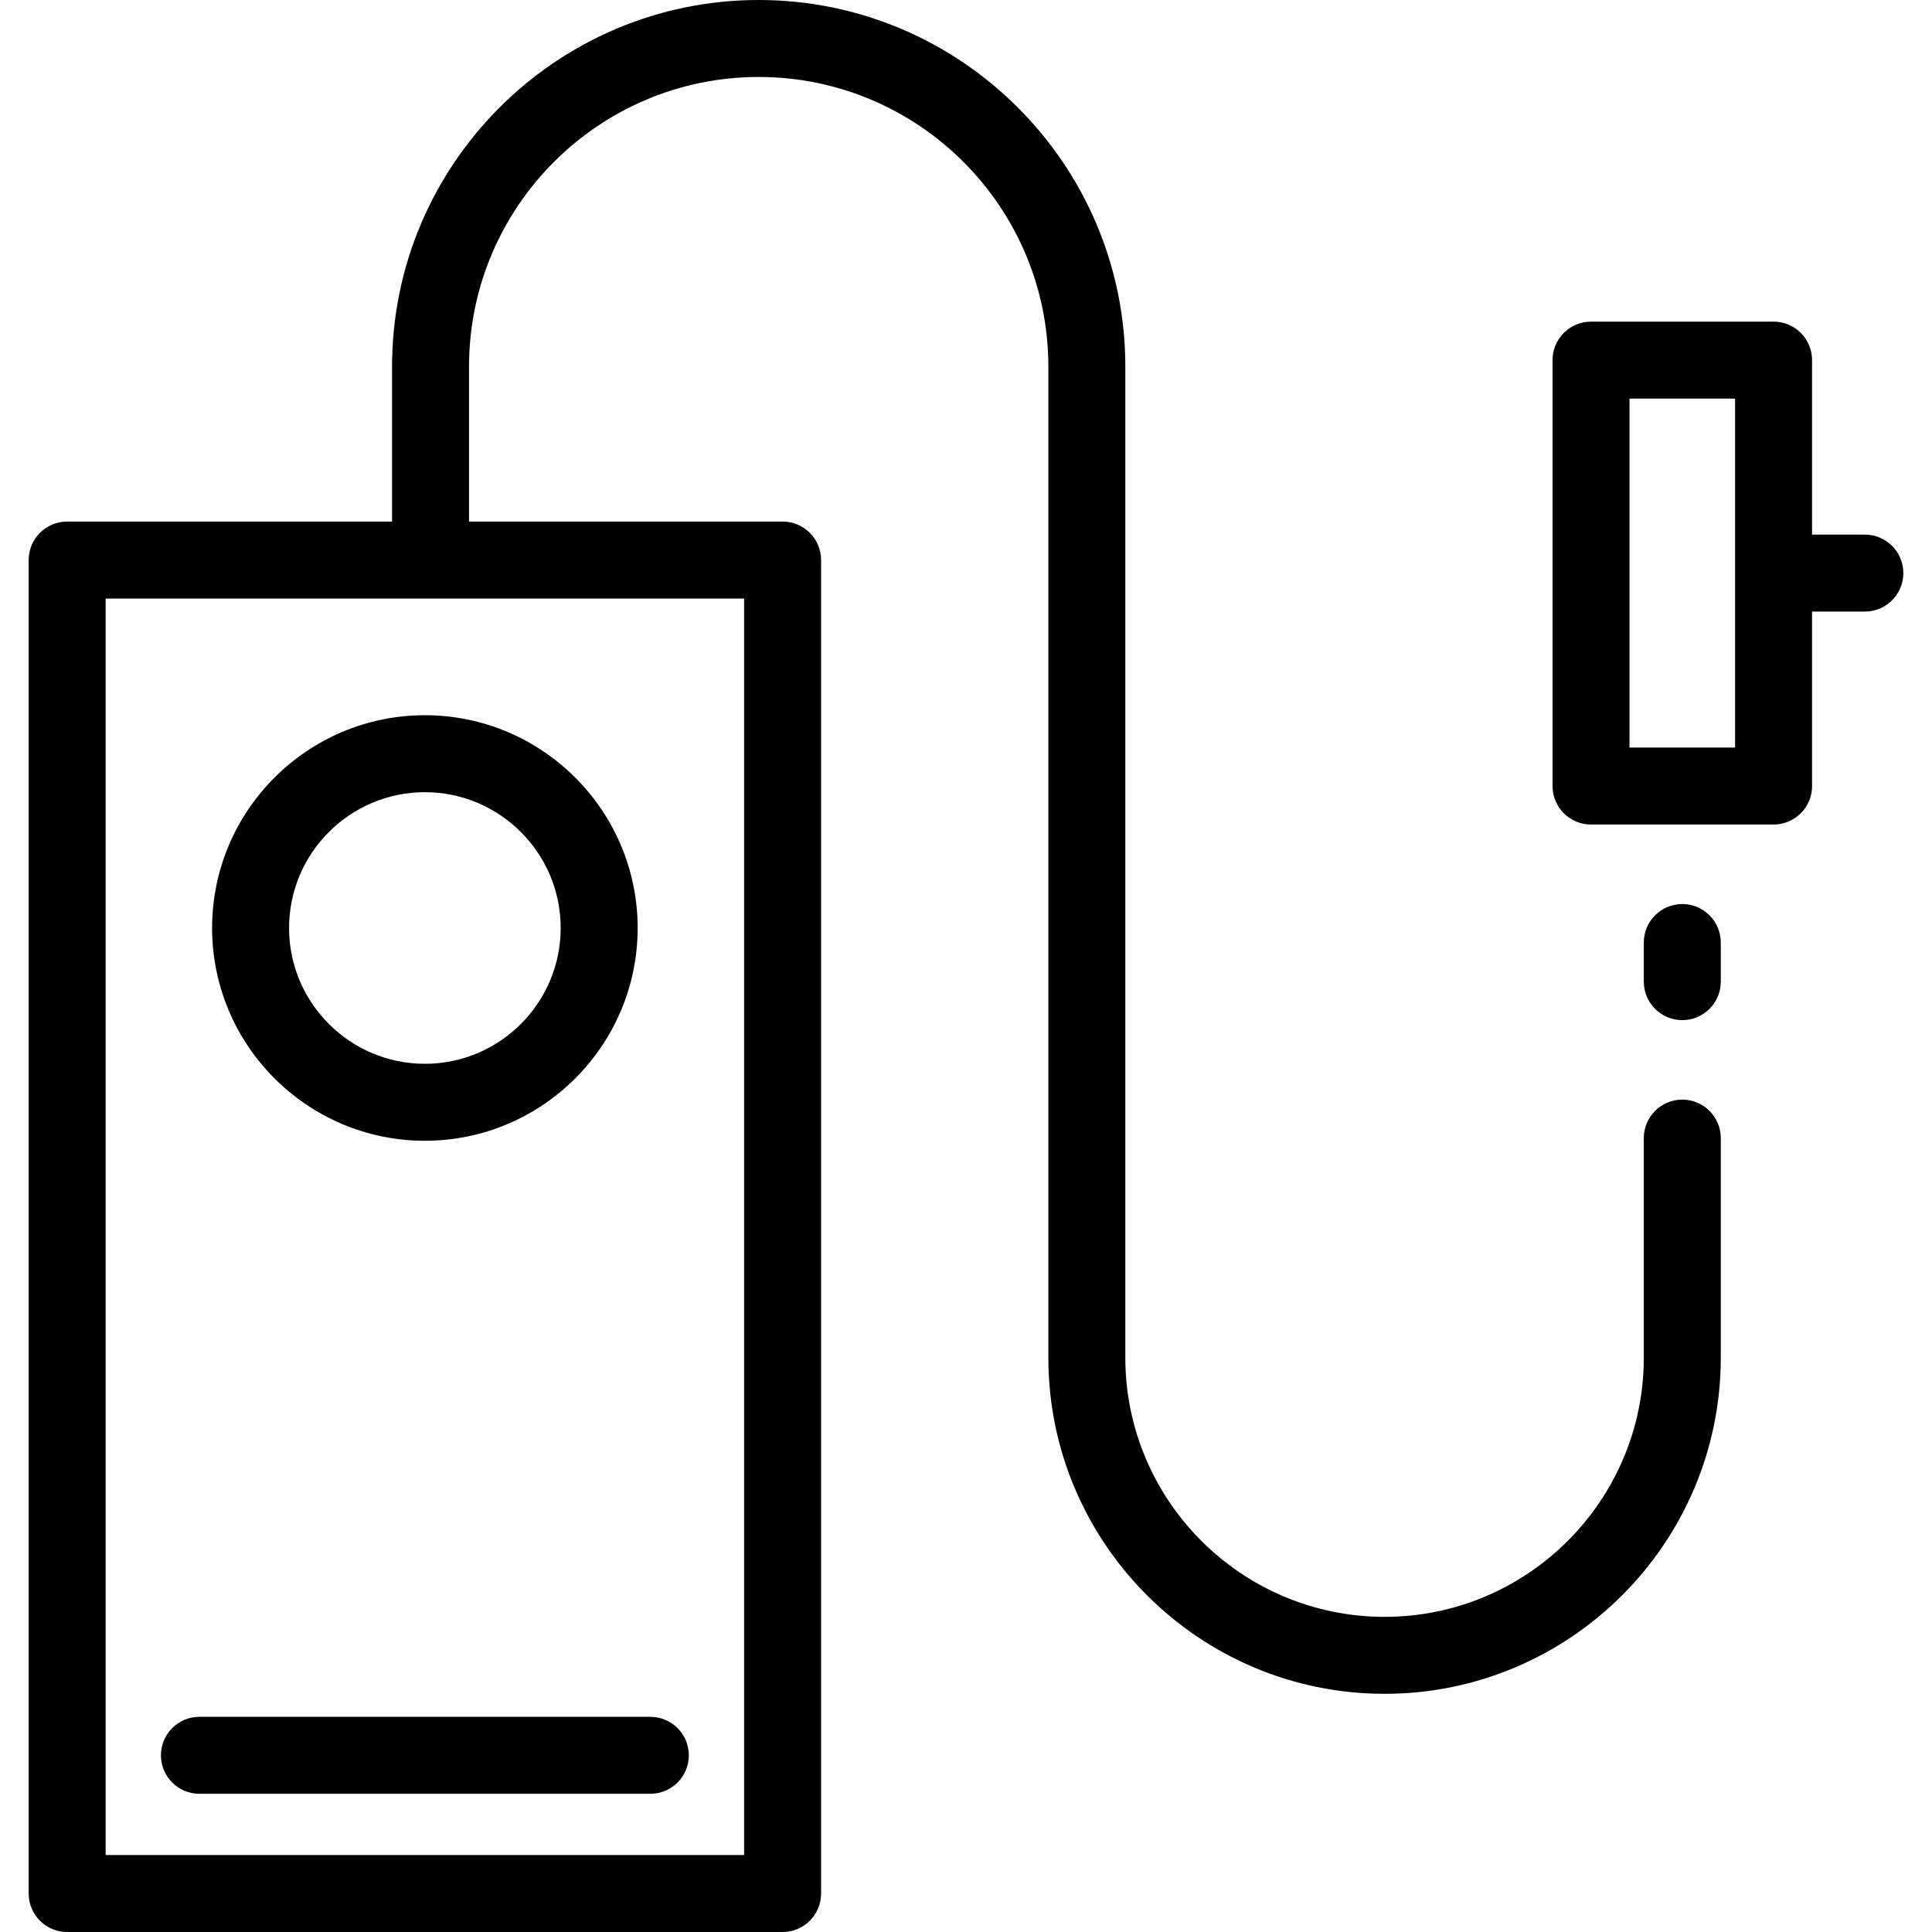
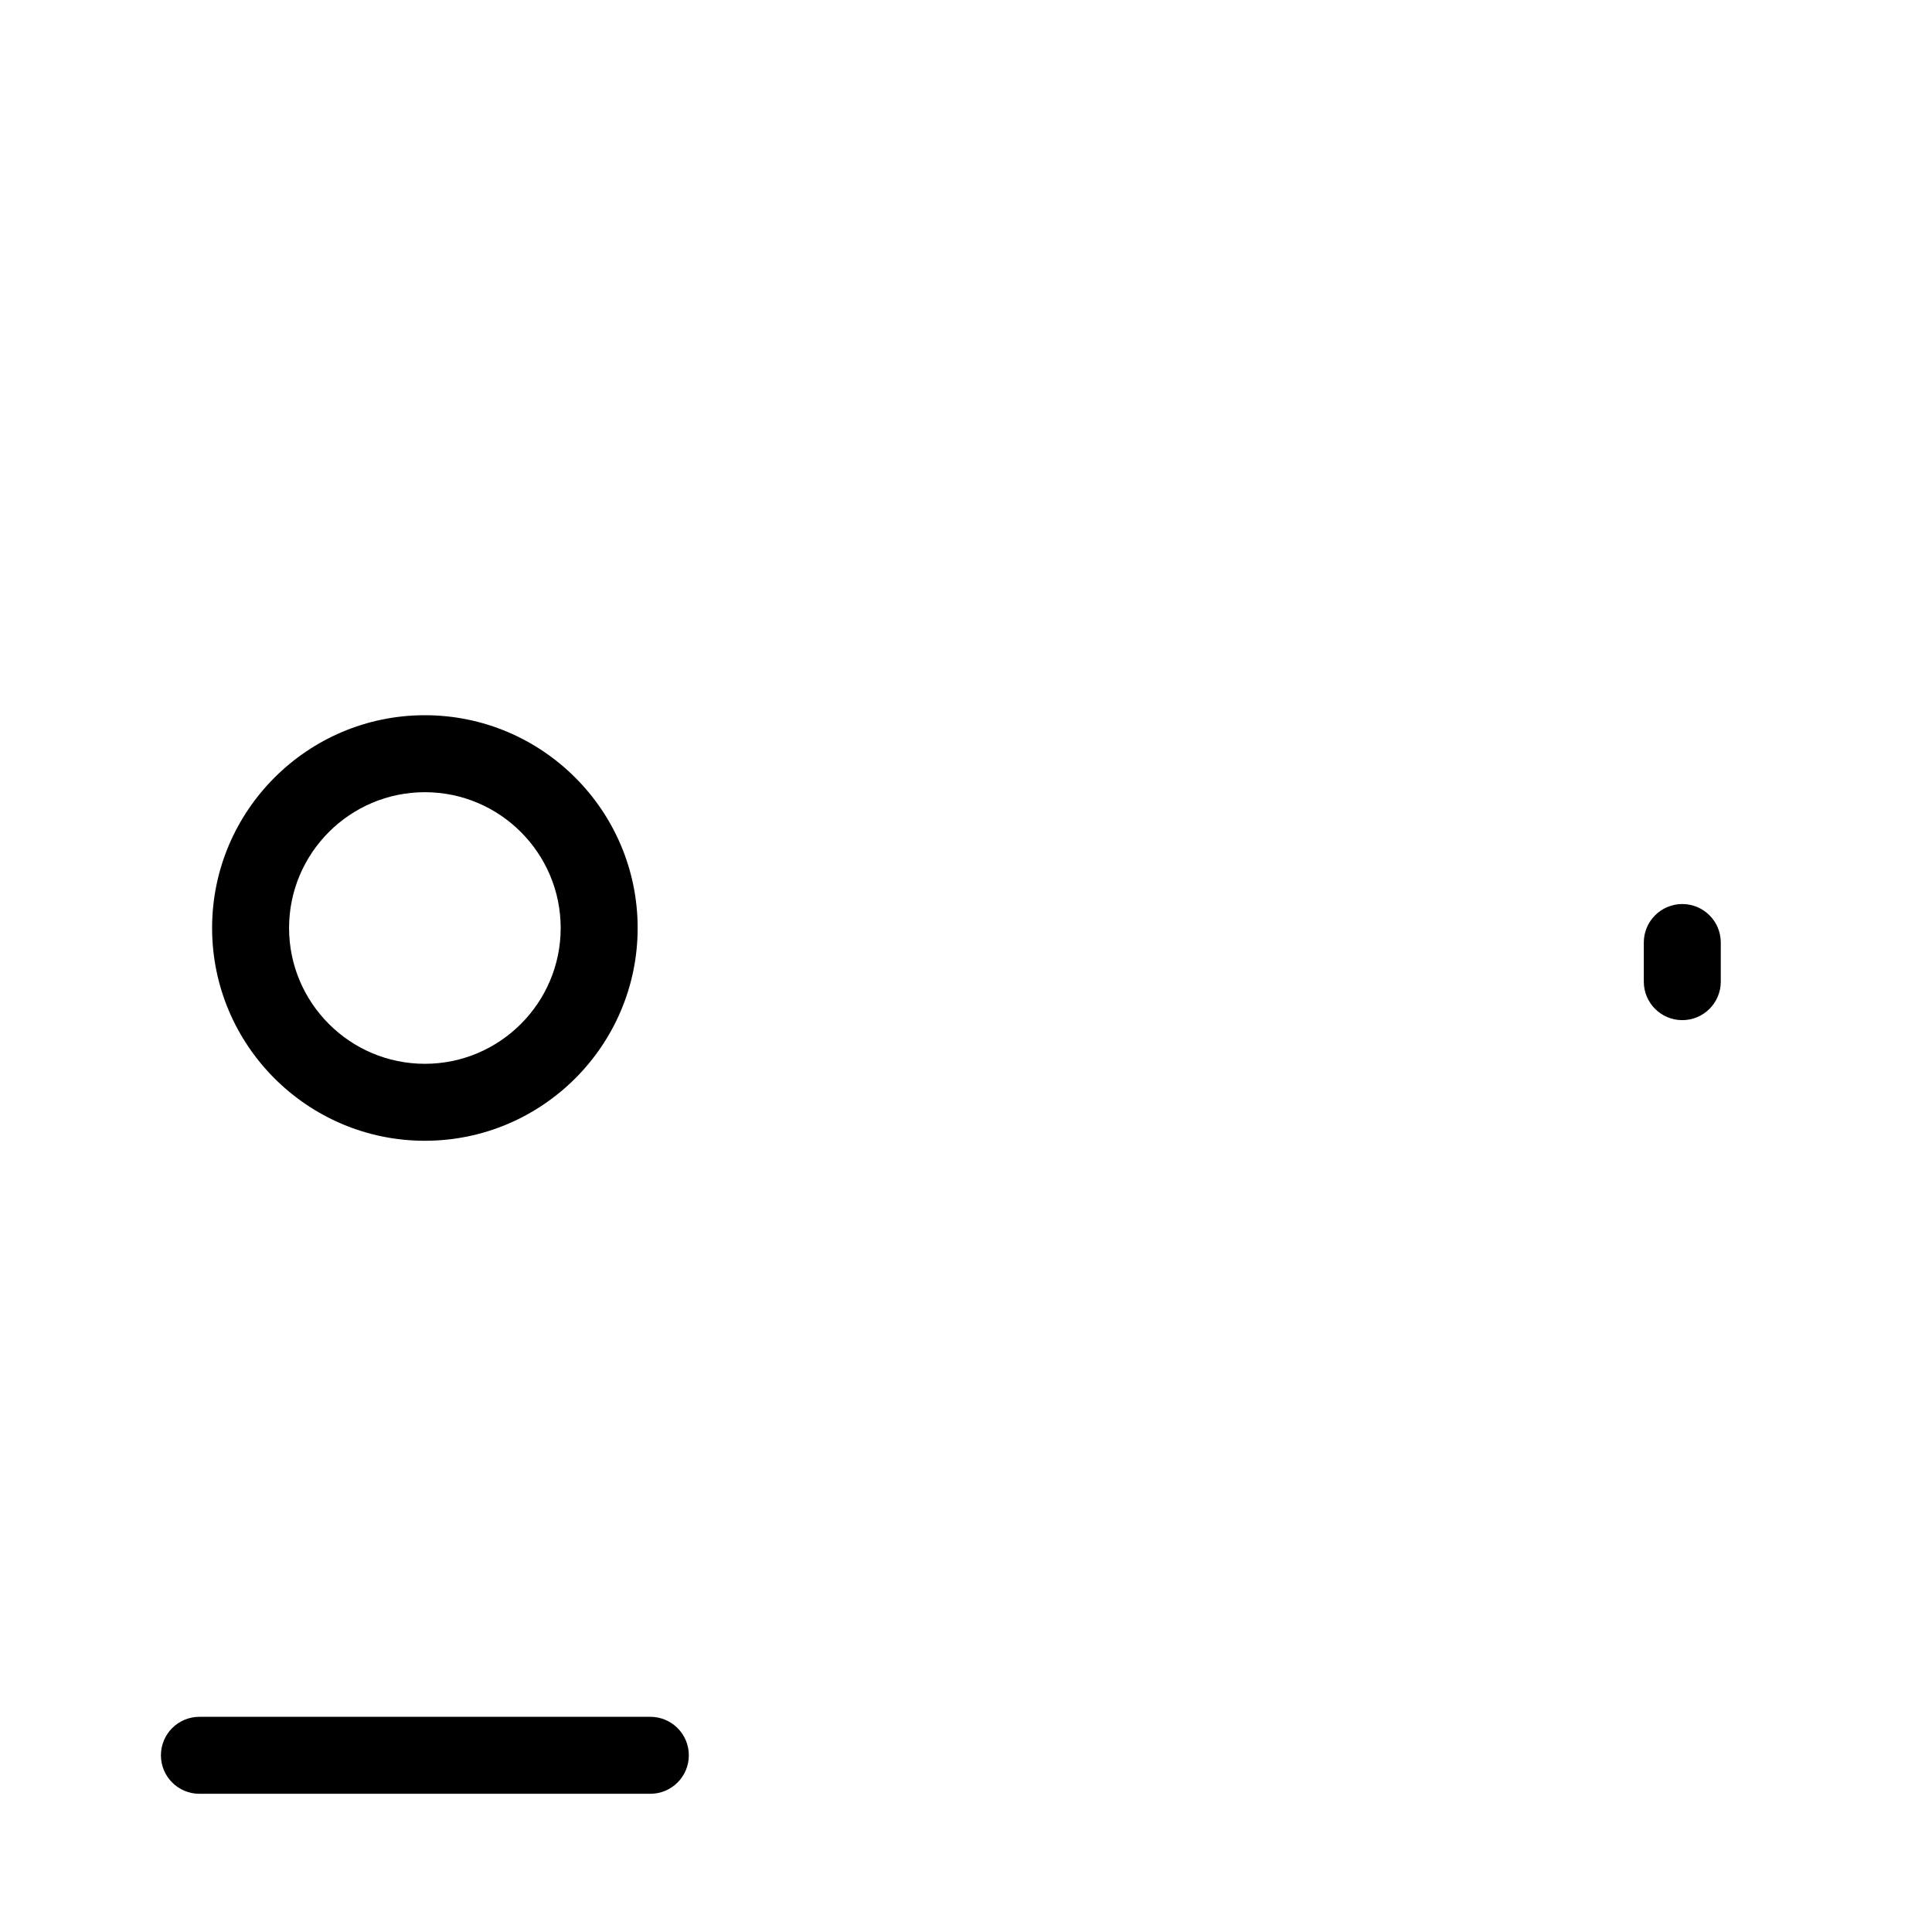
<svg xmlns="http://www.w3.org/2000/svg" fill="#000000" height="800px" width="800px" version="1.1" id="Layer_1" viewBox="0 0 512 512" xml:space="preserve">
  <g>
    <g>
      <path d="M112.597,189.541c-31.093,0-56.388,25.296-56.388,56.388s25.295,56.387,56.388,56.387     c31.092,0,56.388-25.295,56.388-56.387S143.69,189.541,112.597,189.541z M112.597,281.918c-19.845,0-35.99-16.144-35.99-35.989     c0-19.845,16.145-35.99,35.99-35.99s35.99,16.145,35.99,35.99S132.441,281.918,112.597,281.918z" />
    </g>
  </g>
  <g>
    <g>
      <path d="M172.349,454.973H52.844c-5.633,0-10.199,4.567-10.199,10.199s4.566,10.199,10.199,10.199h119.505     c5.633,0,10.199-4.567,10.199-10.199S177.982,454.973,172.349,454.973z" />
    </g>
  </g>
  <g>
    <g>
      <path d="M445.825,239.58c-5.633,0-10.199,4.567-10.199,10.199v10.37c0,5.632,4.566,10.199,10.199,10.199     c5.633,0,10.199-4.567,10.199-10.199v-10.37C456.024,244.148,451.458,239.58,445.825,239.58z" />
    </g>
  </g>
  <g>
    <g>
-       <path d="M445.825,291.41c-5.633,0-10.199,4.567-10.199,10.199v58.171c0,37.883-30.819,68.701-68.701,68.701     s-68.701-30.818-68.701-68.701V97.163C298.224,43.586,254.637,0,201.061,0c-53.575,0-97.163,43.586-97.163,97.163v41.058H17.797     c-5.633,0-10.199,4.567-10.199,10.199v353.381c0,5.632,4.566,10.199,10.199,10.199h189.599c5.633,0,10.199-4.567,10.199-10.199     V148.42c0-5.632-4.566-10.199-10.199-10.199h-83.099V97.163c0-42.328,34.437-76.764,76.764-76.764s76.764,34.437,76.764,76.764     V359.78c0,49.13,39.97,89.099,89.099,89.099s89.099-39.97,89.099-89.099v-58.171C456.024,295.976,451.458,291.41,445.825,291.41z      M197.196,158.619v332.983H27.995V158.619H197.196z" />
-     </g>
+       </g>
  </g>
  <g>
    <g>
-       <path d="M494.203,141.675h-13.989V95.434c0-5.632-4.566-10.199-10.199-10.199h-48.377c-5.633,0-10.199,4.567-10.199,10.199v112.88     c0,5.632,4.566,10.199,10.199,10.199h48.377c5.633,0,10.199-4.567,10.199-10.199v-46.24h13.989     c5.633,0,10.199-4.567,10.199-10.199C504.402,146.242,499.835,141.675,494.203,141.675z M459.814,198.114h-27.978v-92.481h27.978     V198.114z" />
-     </g>
+       </g>
  </g>
</svg>